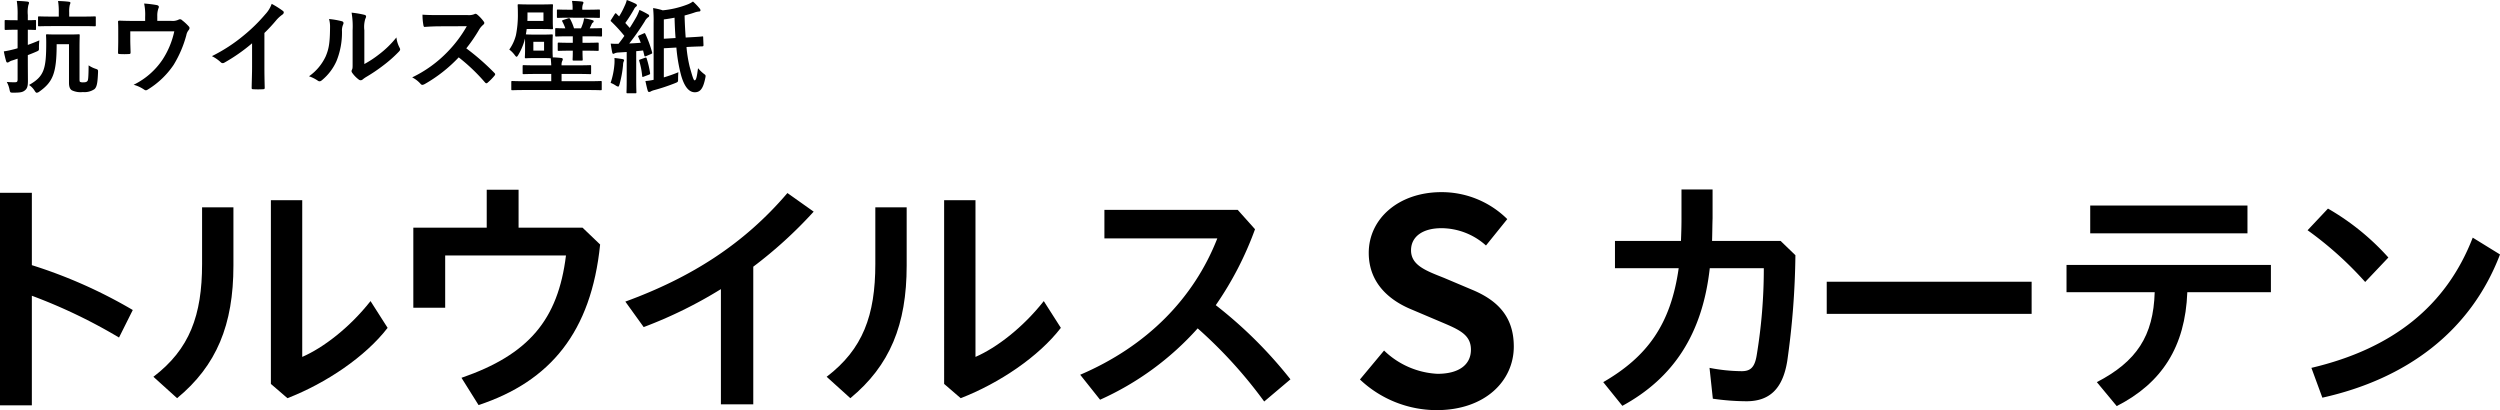
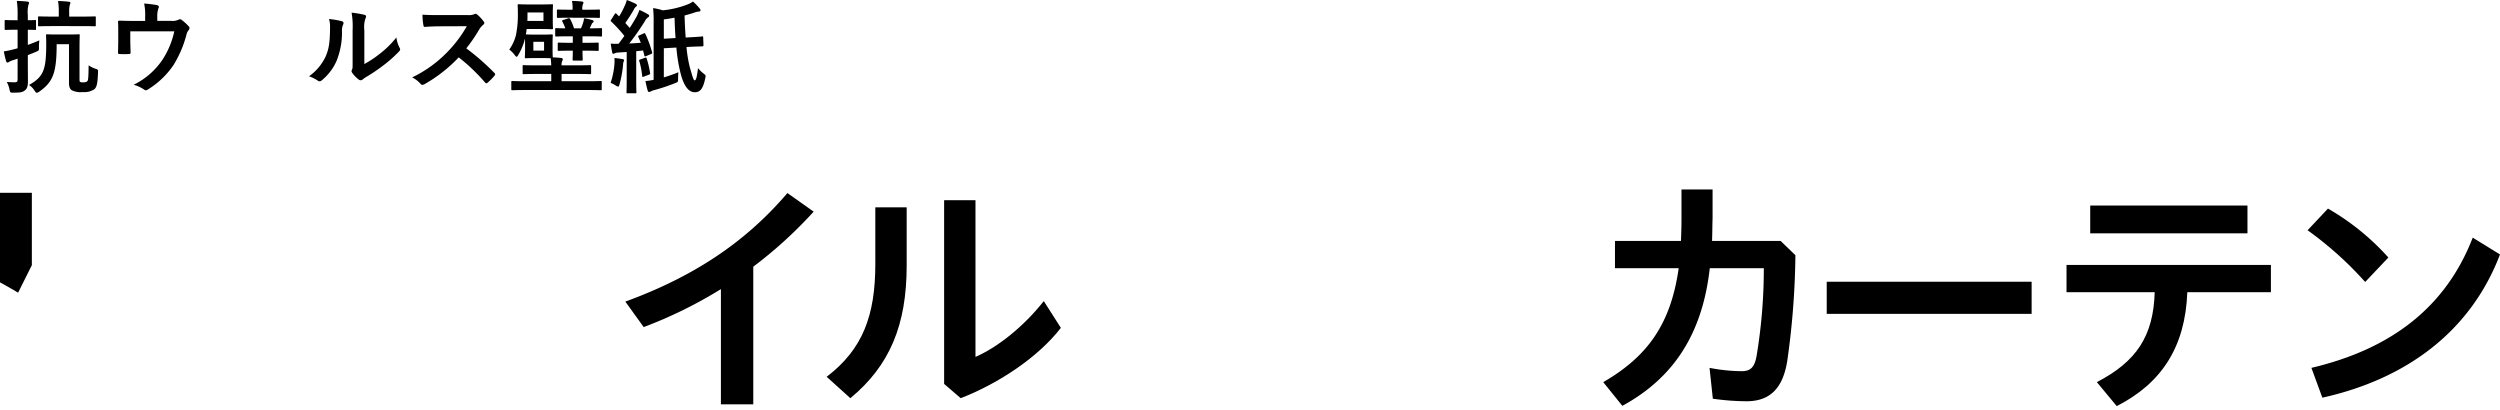
<svg xmlns="http://www.w3.org/2000/svg" width="489.387" height="80.289" viewBox="0 0 489.387 80.289">
  <g id="a4646771-36cd-4f00-a759-a97851ae5a20" data-name="レイヤー 2">
    <g id="a8bcd090-71f9-4192-91fb-8ff352eaea36" data-name="デバイス フォント">
      <g>
        <g>
-           <path d="M6.236,51.906a95.352,95.352,0,0,1,19.756,8.78l-2.694,5.388a104.109,104.109,0,0,0-17.063-8.181V79.345H0V37.737H6.236Z" />
-           <path d="M45.694,40.581V52.006c0,11.573-3.293,19.556-11.026,25.941l-4.639-4.19c7.084-5.388,9.529-12.023,9.529-22.101V40.581Zm13.47-1.396V69.866c4.141-1.796,9.28-5.738,13.37-10.926l3.343,5.238c-4.34,5.638-12.023,10.826-19.607,13.769L53.027,75.155V39.185Z" />
-           <path d="M114.036,44.572l3.442,3.293c-1.746,17.162-9.778,26.791-23.797,31.43l-3.343-5.338c13.171-4.539,18.908-11.374,20.455-23.947H87.146V60.238H80.91V44.572H95.278V37.139h6.236v7.433Z" />
+           <path d="M6.236,51.906l-2.694,5.388a104.109,104.109,0,0,0-17.063-8.181V79.345H0V37.737H6.236Z" />
          <path d="M147.457,79.146h-6.336V56.596a86.726,86.726,0,0,1-15.116,7.433l-3.592-4.988c12.672-4.639,23.099-11.125,31.729-21.253l5.138,3.642a85.43,85.43,0,0,1-11.823,10.776Z" />
          <path d="M177.485,40.581V52.006c0,11.573-3.293,19.556-11.026,25.941l-4.639-4.19c7.084-5.388,9.529-12.023,9.529-22.101V40.581Zm13.47-1.396V69.866c4.14-1.796,9.28-5.738,13.37-10.926l3.343,5.238c-4.34,5.638-12.023,10.826-19.607,13.769l-3.243-2.793V39.185Z" />
-           <path d="M247.473,78.597a89.425,89.425,0,0,0-13.021-14.318,56.73,56.73,0,0,1-19.107,13.969L211.454,73.358c13.071-5.588,22.25-14.966,26.84-26.691H216.193V41.08h26.091l3.393,3.791a64.942,64.942,0,0,1-7.683,14.867,85.583,85.583,0,0,1,14.618,14.518Z" />
-           <path d="M266.215,74.287l4.723-5.668a16.179,16.179,0,0,0,10.447,4.557c4.279,0,6.557-1.834,6.557-4.724,0-3.056-2.501-4-6.168-5.557l-5.501-2.333c-4.167-1.723-8.335-5.057-8.335-11.058,0-6.723,5.89-11.891,14.225-11.891a18.249,18.249,0,0,1,12.892,5.278l-4.168,5.168a13.115,13.115,0,0,0-8.724-3.39c-3.611,0-5.945,1.611-5.945,4.334,0,2.945,2.945,4,6.445,5.389l5.39,2.278c5.001,2.056,8.28,5.223,8.28,11.169,0,6.723-5.613,12.447-15.115,12.447A21.908,21.908,0,0,1,266.215,74.287Z" />
          <path d="M316.138,52.504V47.167H329.059c.05-1.347.1-2.745.1-4.191V37.089h6.087v5.638c-.05,1.496-.05,2.943-.1,4.44h13.42l2.894,2.794a157.433,157.433,0,0,1-1.596,20.704c-.898,5.538-3.542,7.882-7.982,7.882a47.458,47.458,0,0,1-6.585-.499l-.649-6.037a34.015,34.015,0,0,0,6.286.649c1.646,0,2.545-.649,2.944-3.093a103.896,103.896,0,0,0,1.397-17.063H334.696c-1.446,12.922-7.134,21.502-17.112,26.941l-3.742-4.64c8.631-4.989,13.221-11.324,14.767-22.3Z" />
          <path d="M397.701,55.149v6.286H357.591V55.149Z" />
          <path d="M404.531,51.856h40.01v5.338H428.178c-.399,10.677-4.989,17.811-13.819,22.301l-3.891-4.69c7.782-4.041,11.075-9.03,11.324-17.611h-17.261Zm4.639-11.624h30.782v5.438H409.171Z" />
          <path d="M455.712,40.831a47.965,47.965,0,0,1,11.823,9.579L462.996,55.199a69.069,69.069,0,0,0-11.275-10.128Zm-3.243,31.18c15.865-3.741,26.391-12.073,31.58-25.493l5.338,3.293c-5.788,15.166-18.409,24.396-34.773,28.038Z" />
        </g>
        <g>
          <path d="M5.446,11.822c0,1.386.02,3.03.02,4,0,1.01-.119,1.525-.634,1.901-.435.337-.891.416-2.218.416-.614,0-.614,0-.752-.613A5.259,5.259,0,0,0,1.327,16.04a14.22,14.22,0,0,0,1.604.06c.396,0,.515-.099.515-.594V11.486l-1.01.337a2.026,2.026,0,0,0-.653.297.693.693,0,0,1-.317.119c-.119,0-.198-.059-.258-.237A17.749,17.749,0,0,1,.752,10.06a17.853,17.853,0,0,0,1.822-.376c.258-.06.555-.139.871-.238V5.822H3.109c-1.426,0-1.862.04-1.96.04-.218,0-.238-.019-.238-.218V4.139c0-.198.02-.218.238-.218.099,0,.534.04,1.96.04h.337V2.99A16.538,16.538,0,0,0,3.287.178c.753.019,1.426.059,2.079.138.198.02.317.12.317.218A1.007,1.007,0,0,1,5.565.95,6.068,6.068,0,0,0,5.446,2.95V3.96c.951,0,1.307-.04,1.406-.04.198,0,.198.02.198.218V5.643c0,.199,0,.218-.198.218-.099,0-.456-.019-1.406-.04V8.793c.773-.278,1.564-.594,2.257-.891a13.067,13.067,0,0,0-.079,1.366c.02.634.02.614-.574.872-.495.218-1.049.436-1.604.653Zm5.644-3.168c0,5.604-.713,7.367-3.347,9.248a1.111,1.111,0,0,1-.534.258c-.159,0-.277-.139-.456-.436a3.52,3.52,0,0,0-1.069-1.089C8.634,14.97,9.05,13.545,9.05,8.357c0-.852-.04-1.307-.04-1.426,0-.199.02-.218.238-.218.119,0,.535.04,1.921.04h2.257c1.386,0,1.822-.04,1.961-.04.198,0,.218.019.218.218,0,.119-.04.891-.04,2.396v6.119c0,.376.02.515.099.575a1.187,1.187,0,0,0,.614.098c.475,0,.674-.059.852-.277.119-.158.198-.634.218-3.05a5.5,5.5,0,0,0,1.366.673c.495.158.495.218.475.733-.08,1.92-.198,2.792-.693,3.248a3.458,3.458,0,0,1-2.277.574,3.954,3.954,0,0,1-2.139-.337c-.376-.218-.574-.693-.574-1.465V8.654Zm-.713-3.545c-1.921,0-2.574.04-2.693.04-.218,0-.237-.02-.237-.218V3.426c0-.199.02-.218.237-.218.119,0,.773.04,2.693.04h1.129V2.475A13.274,13.274,0,0,0,11.367.198C12.139.218,12.792.258,13.446.337c.198.019.337.079.337.198a1.098,1.098,0,0,1-.119.416,5.699,5.699,0,0,0-.119,1.506v.792h2.277c1.921,0,2.574-.04,2.693-.04.218,0,.238.019.238.218V4.931c0,.198-.02.218-.238.218-.119,0-.772-.04-2.693-.04Z" />
          <path d="M33.444,4.079a2.699,2.699,0,0,0,1.485-.218.549.549,0,0,1,.713.099A9.576,9.576,0,0,1,36.969,5.188c.218.237.139.495-.059.733a2.162,2.162,0,0,0-.435.97A22.022,22.022,0,0,1,33.979,12.713a16.453,16.453,0,0,1-5.109,4.852c-.317.198-.475.099-.733-.079a6.7,6.7,0,0,0-1.98-.891A14.391,14.391,0,0,0,31.82,11.664a16.391,16.391,0,0,0,2.297-5.525H25.503V7.802c0,.792.04,1.604.059,2.396,0,.317-.059.377-.317.377a14.004,14.004,0,0,1-1.822,0c-.257,0-.317-.06-.317-.297.02-1.011.04-1.664.04-2.456v-1.604c0-.634,0-1.346-.04-1.921-.02-.178.099-.258.277-.258.931.04,2.02.06,3.01.06h2.02V3.327A10.655,10.655,0,0,0,28.216.693a22.732,22.732,0,0,1,2.455.297c.396.08.515.297.356.614a4.083,4.083,0,0,0-.237,1.525V4.079Z" />
-           <path d="M51.759,13.01c0,1.367.02,2.535.06,4.119.02.258-.08.337-.297.337a16.542,16.542,0,0,1-1.981,0c-.218,0-.297-.079-.277-.316.02-1.426.08-2.713.08-4.06V8.475a34.211,34.211,0,0,1-5.446,3.802.55.55,0,0,1-.713-.119,7.397,7.397,0,0,0-1.703-1.168,31.815,31.815,0,0,0,6.238-4.06,32.173,32.173,0,0,0,4.218-4.139A5.739,5.739,0,0,0,53.185.752a17.665,17.665,0,0,1,2.198,1.386c.297.218.158.555-.119.733a6.532,6.532,0,0,0-1.188,1.089,31.319,31.319,0,0,1-2.317,2.495Z" />
          <path d="M66.925,4.158c.337.099.376.337.258.614A2.855,2.855,0,0,0,66.945,6.119a14.819,14.819,0,0,1-1.07,5.822,10.196,10.196,0,0,1-2.812,3.723c-.337.297-.574.337-.891.099a7.021,7.021,0,0,0-1.684-.832,9.827,9.827,0,0,0,3.288-3.94c.555-1.346.812-2.436.831-5.605a5.331,5.331,0,0,0-.198-1.663A15.988,15.988,0,0,1,66.925,4.158ZM71.321,12.535a20.127,20.127,0,0,0,2.812-1.841,19.006,19.006,0,0,0,3.466-3.367A5.712,5.712,0,0,0,78.213,9.327c.159.317.198.455-.178.831a25.07,25.07,0,0,1-2.931,2.595,32.961,32.961,0,0,1-3.525,2.377,6.413,6.413,0,0,0-.574.416.586.586,0,0,1-.812,0,5.719,5.719,0,0,1-1.188-1.208c-.218-.296-.237-.435-.099-.713.138-.258.119-.495.119-1.505v-6.198A15.839,15.839,0,0,0,68.826,2.475a19.076,19.076,0,0,1,2.475.416c.475.12.416.377.198.832a5.484,5.484,0,0,0-.178,2.198Z" />
          <path d="M91.498,2.95a2.91,2.91,0,0,0,1.366-.178c.198-.138.376-.059.555.079a7.234,7.234,0,0,1,1.287,1.387c.178.237.119.416-.159.653a3.648,3.648,0,0,0-.733.871,31.213,31.213,0,0,1-2.535,3.704,46.583,46.583,0,0,1,5.485,4.792c.198.199.238.317.02.575A10.629,10.629,0,0,1,95.458,16.179c-.178.178-.337.158-.515-.04A36.076,36.076,0,0,0,89.794,11.228a28.47,28.47,0,0,1-6.654,5.228c-.317.159-.554.258-.792-.019a5.421,5.421,0,0,0-1.663-1.288A24.058,24.058,0,0,0,87.656,10.1a24.288,24.288,0,0,0,3.723-4.971l-5.109.02c-1.03,0-2.059.04-3.129.119-.158.02-.218-.119-.257-.337a11.507,11.507,0,0,1-.178-2.059c1.069.079,2.06.079,3.347.079Z" />
          <path d="M106.307,6.773c1.208,0,1.545-.04,1.683-.04.198,0,.218.02.218.218,0,.12-.04.515-.04,1.426V9.782c0,.911.04,1.267.04,1.446.574.02,1.109.06,1.644.119.198.02.317.119.317.218a.781.781,0,0,1-.119.396,1.795,1.795,0,0,0-.119.831H112.783c1.941,0,2.614-.04,2.733-.04.178,0,.198.02.198.237v1.288c0,.218-.02.237-.198.237-.119,0-.792-.04-2.733-.04H109.931v1.426h5.189c1.742,0,2.337-.04,2.456-.04.198,0,.218.02.218.218v1.367c0,.198-.02.218-.218.218-.119,0-.713-.04-2.456-.04H102.782c-1.743,0-2.337.04-2.456.04-.218,0-.238-.02-.238-.218v-1.367c0-.198.02-.218.238-.218.119,0,.713.04,2.456.04h5.129V14.476h-2.653c-1.941,0-2.614.04-2.733.04-.198,0-.218-.019-.218-.237v-1.288c0-.217.02-.237.218-.237.119,0,.792.04,2.733.04h2.653c-.02-.475-.059-.911-.099-1.386-.218-.02-.634-.04-1.505-.04h-1.683c-1.169,0-1.525.04-1.664.04-.198,0-.218-.02-.218-.238,0-.119.04-.475.04-1.386V8.357c0-.337,0-.613-.02-.812l-.139.555a11.905,11.905,0,0,1-1.168,2.653c-.139.238-.238.357-.337.357-.099,0-.198-.119-.376-.357A5.238,5.238,0,0,0,99.693,9.703,8.402,8.402,0,0,0,101,6.871a20.118,20.118,0,0,0,.377-4.158c0-1.05-.04-1.525-.04-1.664,0-.198.02-.218.238-.218.119,0,.574.04,2.02.04h2.396c1.446,0,1.901-.04,2.02-.04.218,0,.238.02.238.218,0,.139-.04.475-.04,1.386V4.099c0,.95.04,1.287.04,1.406,0,.198-.02.217-.238.217-.119,0-.574-.04-2.02-.04h-2.891c-.04.357-.099.713-.159,1.049.159,0,.515.04,1.684.04Zm.079-4.337h-3.129V2.971c0,.396,0,.772-.02,1.129h3.149Zm.119,5.743h-2.099V9.901h2.099Zm7.525,1.743c0,1.109.04,1.585.04,1.703,0,.218-.02.237-.218.237h-1.525c-.218,0-.238-.019-.238-.237,0-.119.04-.594.04-1.703h-.495c-1.604,0-2.119.04-2.238.04-.198,0-.218-.019-.218-.198V8.575c0-.218.02-.237.218-.237.119,0,.634.04,2.238.04h.495V7.109h-.792c-1.723,0-2.317.04-2.436.04-.198,0-.218-.02-.218-.218V5.723c0-.198.02-.217.218-.217.099,0,.574.04,1.763.04a8.642,8.642,0,0,0-.574-1.307c-.119-.218-.099-.218.198-.337l.891-.297c.297-.08.337-.06.475.198a10.226,10.226,0,0,1,.713,1.743h1.366a11.007,11.007,0,0,0,.396-1.03,4.879,4.879,0,0,0,.198-.931,10.023,10.023,0,0,1,1.564.337c.258.079.317.119.317.237a.241.241,0,0,1-.119.238.716.716,0,0,0-.258.316c-.119.278-.258.555-.396.832,1.545,0,2.099-.04,2.198-.04.198,0,.218.019.218.217V6.931c0,.198-.02.218-.218.218-.099,0-.673-.04-2.416-.04h-1.188V8.377h.713c1.584,0,2.119-.04,2.238-.04.198,0,.218.019.218.237V9.763c0,.178-.02.198-.218.198-.119,0-.653-.04-2.238-.04Zm-2.515-6.456c-1.644,0-2.159.04-2.278.04-.198,0-.218-.02-.218-.218V2.059c0-.178.02-.198.218-.198.119,0,.634.04,2.278.04h.574V1.723A7.2,7.2,0,0,0,111.971.178c.733.019,1.327.059,1.921.119.198.019.317.098.317.198a.753.753,0,0,1-.119.376,2.641,2.641,0,0,0-.099.991v.04h.931c1.624,0,2.159-.04,2.277-.04.218,0,.238.019.238.198V3.287c0,.198-.02.218-.238.218-.119,0-.693-.04-2.317-.04Z" />
          <path d="M120.285,12.436a9.992,9.992,0,0,0,0-1.089c.495.06,1.248.159,1.564.218.257.06.317.139.317.237a.528.528,0,0,1-.099.278,1.932,1.932,0,0,0-.099.653,21.937,21.937,0,0,1-.693,3.783c-.099.297-.139.436-.277.436a1.271,1.271,0,0,1-.475-.218,5.236,5.236,0,0,0-.99-.515A15.079,15.079,0,0,0,120.285,12.436Zm5.703-5.881c.258-.119.258-.079.356.119a21.564,21.564,0,0,1,1.307,3.565c.059.217,0,.237-.258.356l-.931.396c-.238.098-.297.059-.337-.159l-.238-.95-1.346.139V15.446c0,1.822.04,2.495.04,2.595,0,.198-.02.218-.218.218h-1.505c-.198,0-.218-.02-.218-.218,0-.119.04-.773.04-2.595V10.179l-1.604.099a2.258,2.258,0,0,0-.752.158.477.477,0,0,1-.277.098c-.119,0-.178-.138-.218-.337-.099-.475-.178-.97-.277-1.663a13.755,13.755,0,0,0,1.525.04c.396-.495.773-1.01,1.149-1.545a28.508,28.508,0,0,0-2.574-2.812c-.178-.139-.119-.198.02-.416l.653-1.03c.079-.119.138-.178.198-.178.04,0,.099.04.178.12.158.178.337.337.495.495a14.45,14.45,0,0,0,1.049-1.98A6.052,6.052,0,0,0,122.701,0a16.595,16.595,0,0,1,1.723.733c.178.098.258.198.258.316,0,.099-.08.178-.178.258a1.208,1.208,0,0,0-.376.475A26.914,26.914,0,0,1,122.404,4.495l.871.97c.456-.713.891-1.426,1.307-2.158a10.158,10.158,0,0,0,.594-1.367,15.887,15.887,0,0,1,1.663.852c.178.098.238.178.238.297,0,.138-.059.218-.218.297a2.361,2.361,0,0,0-.653.811,48.507,48.507,0,0,1-3.03,4.317c.733-.04,1.485-.079,2.257-.138q-.208-.566-.475-1.129c-.079-.198-.059-.218.218-.337Zm.277,4.752c.237-.079.277-.04.337.178a18.417,18.417,0,0,1,.653,2.792c.02.218,0,.258-.258.356l-.951.357c-.277.119-.317.079-.337-.119a14.684,14.684,0,0,0-.574-2.931c-.059-.218,0-.237.238-.316Zm3.683,3.842a28.774,28.774,0,0,0,2.852-1.01c-.04.396-.059.852-.059,1.288,0,.613,0,.613-.594.852a38.335,38.335,0,0,1-4.02,1.346,3.249,3.249,0,0,0-.713.258.582.582,0,0,1-.337.119c-.138,0-.218-.06-.277-.238-.158-.514-.297-1.148-.455-1.901a12.101,12.101,0,0,0,1.604-.237V4.535a26.237,26.237,0,0,0-.099-2.951,11.377,11.377,0,0,1,1.881.436A18.242,18.242,0,0,0,134.484.911a4.956,4.956,0,0,0,1.168-.613,12.354,12.354,0,0,1,1.327,1.386.507.507,0,0,1,.139.357c0,.138-.119.217-.337.217a3.643,3.643,0,0,0-.891.218c-.634.218-1.267.396-1.881.555.04,1.545.119,3.01.218,4.317l.297-.02c1.881-.098,2.673-.158,2.931-.198.198-.019.198.02.198.218l.059,1.465c0,.199-.059.258-.198.258-.218.02-1.049.02-2.931.119l-.198.02a25.779,25.779,0,0,0,.634,3.901c.436,1.505.713,2.614.951,2.614.337,0,.456-.793.673-2.377a7.815,7.815,0,0,0,1.149,1.109c.356.258.396.277.258.891-.416,2.02-.99,2.712-2.04,2.712-1.109,0-2.039-1.029-2.693-3.366a30.846,30.846,0,0,1-.911-5.386l-2.456.138Zm2.297-7.703c-.099-1.228-.158-2.555-.198-3.981-.733.139-1.426.258-2.099.337V7.584Z" />
        </g>
      </g>
    </g>
  </g>
</svg>